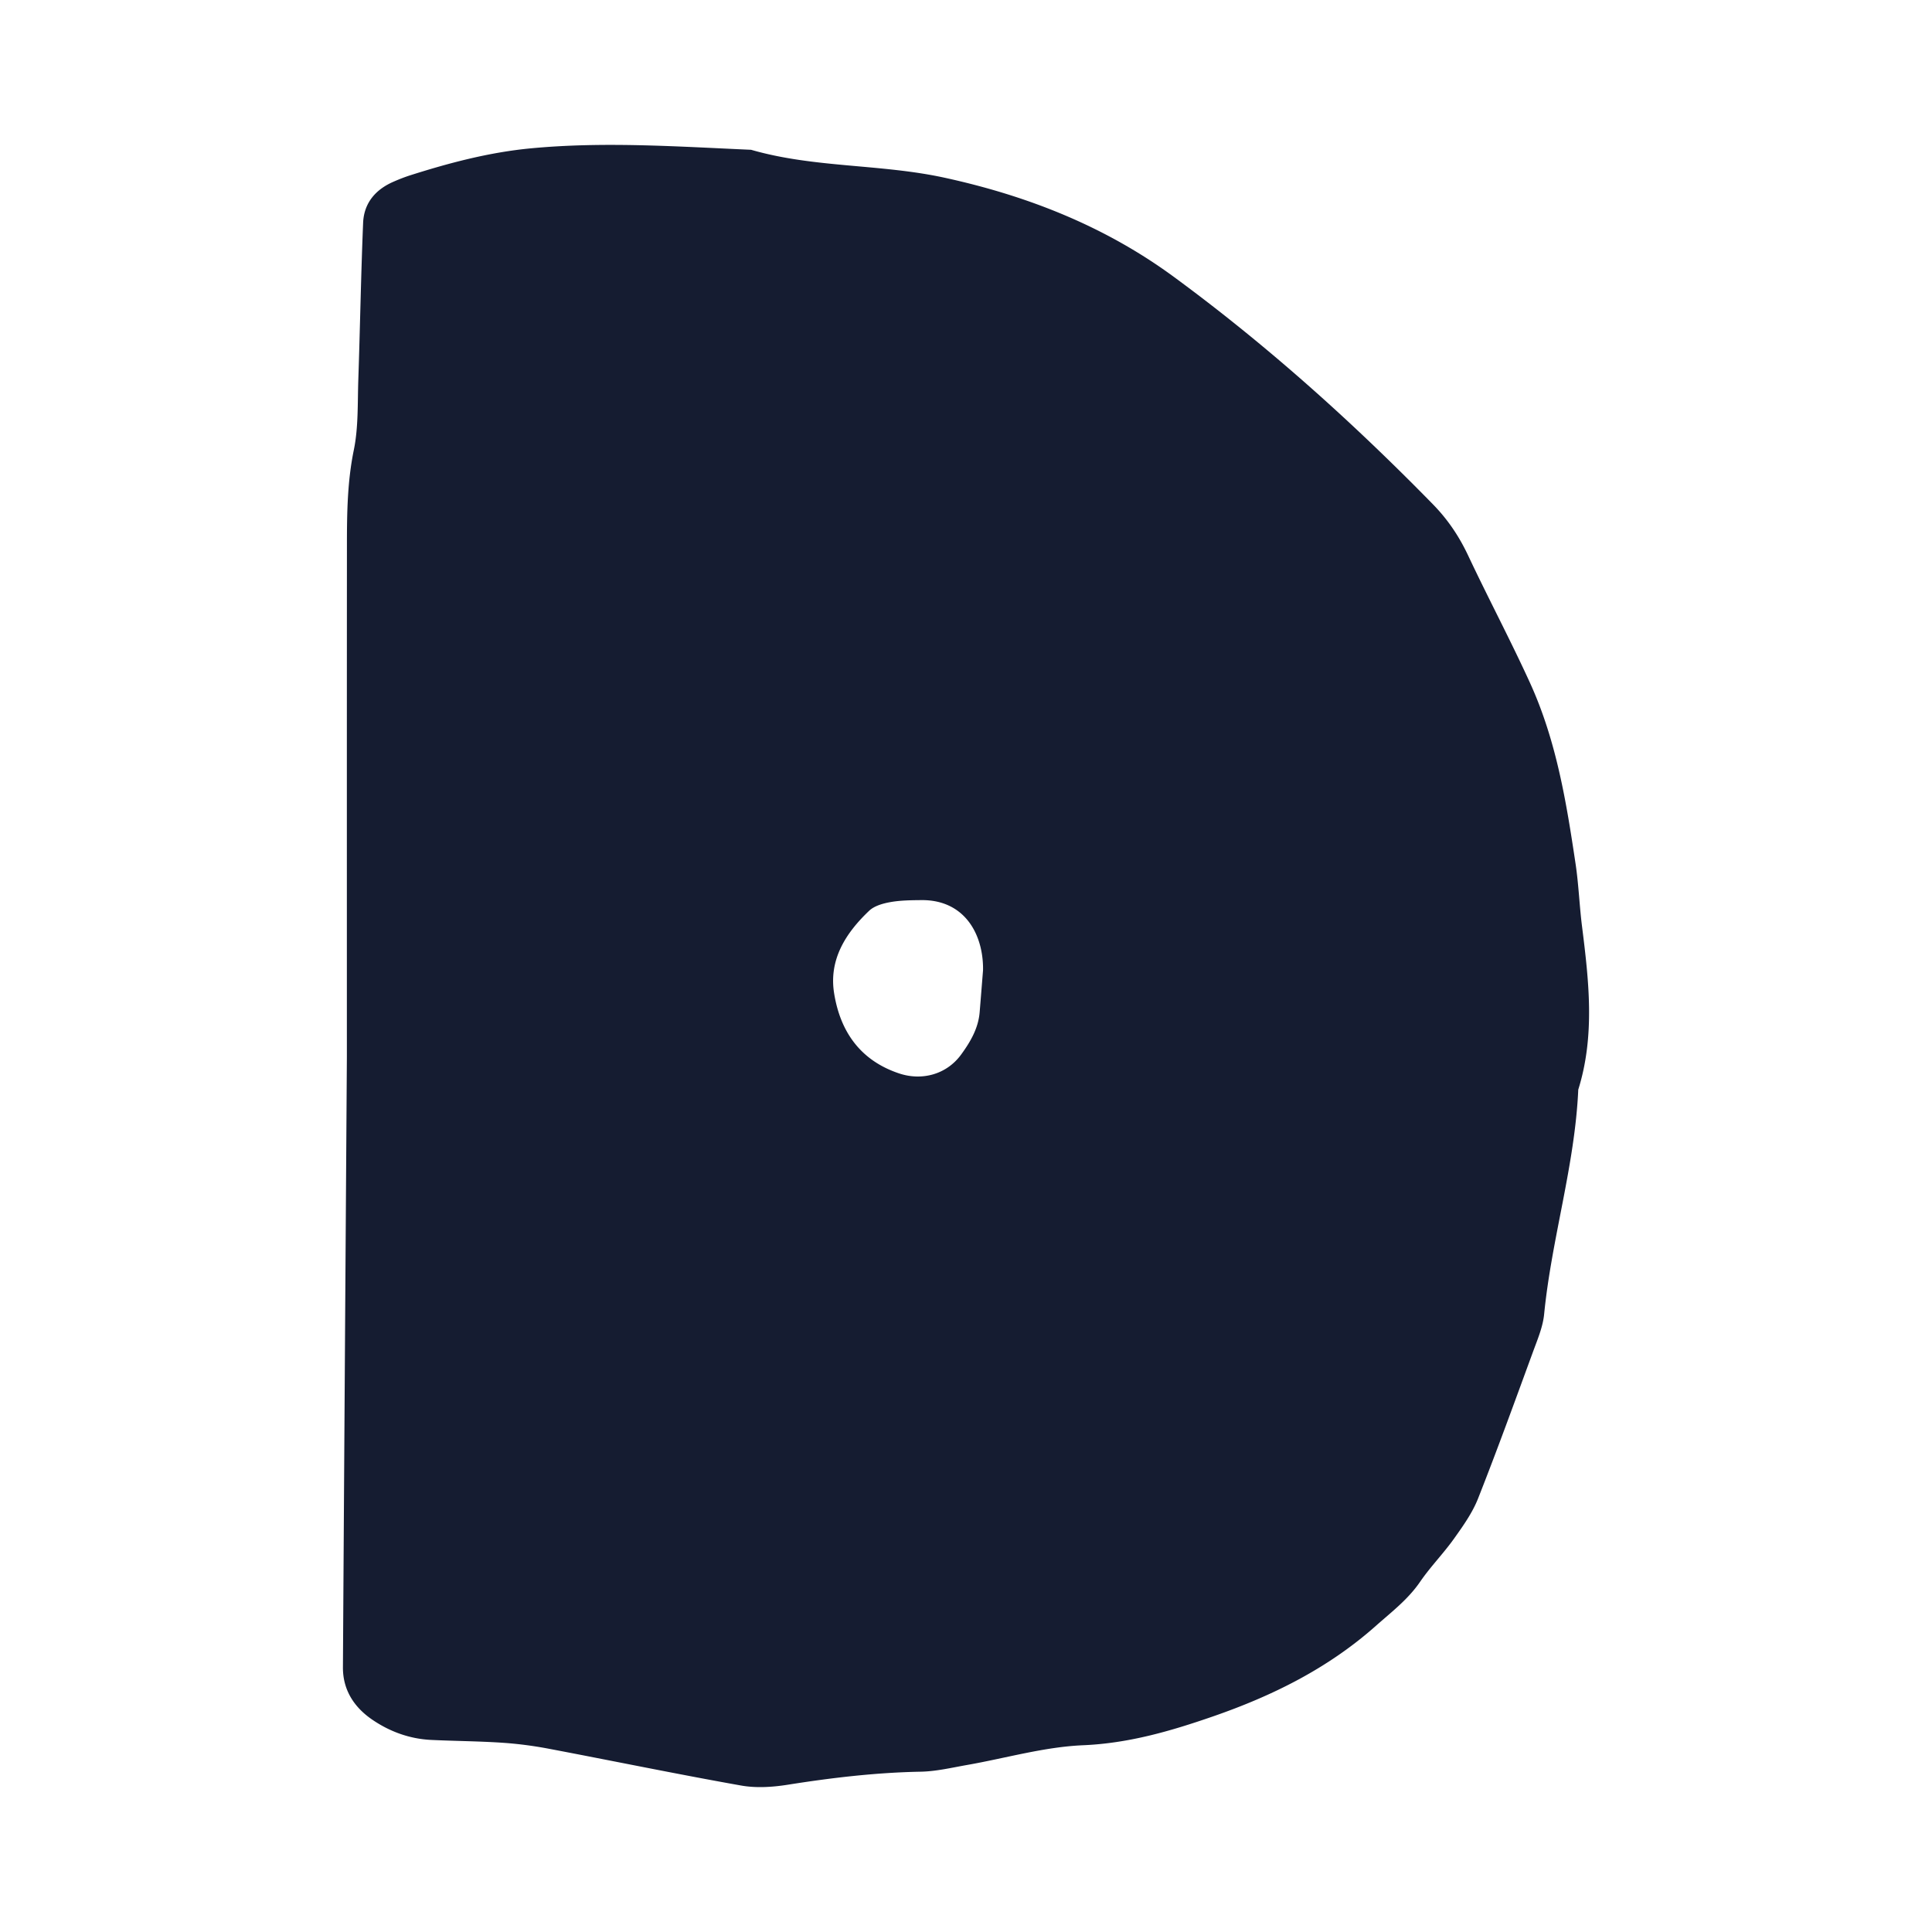
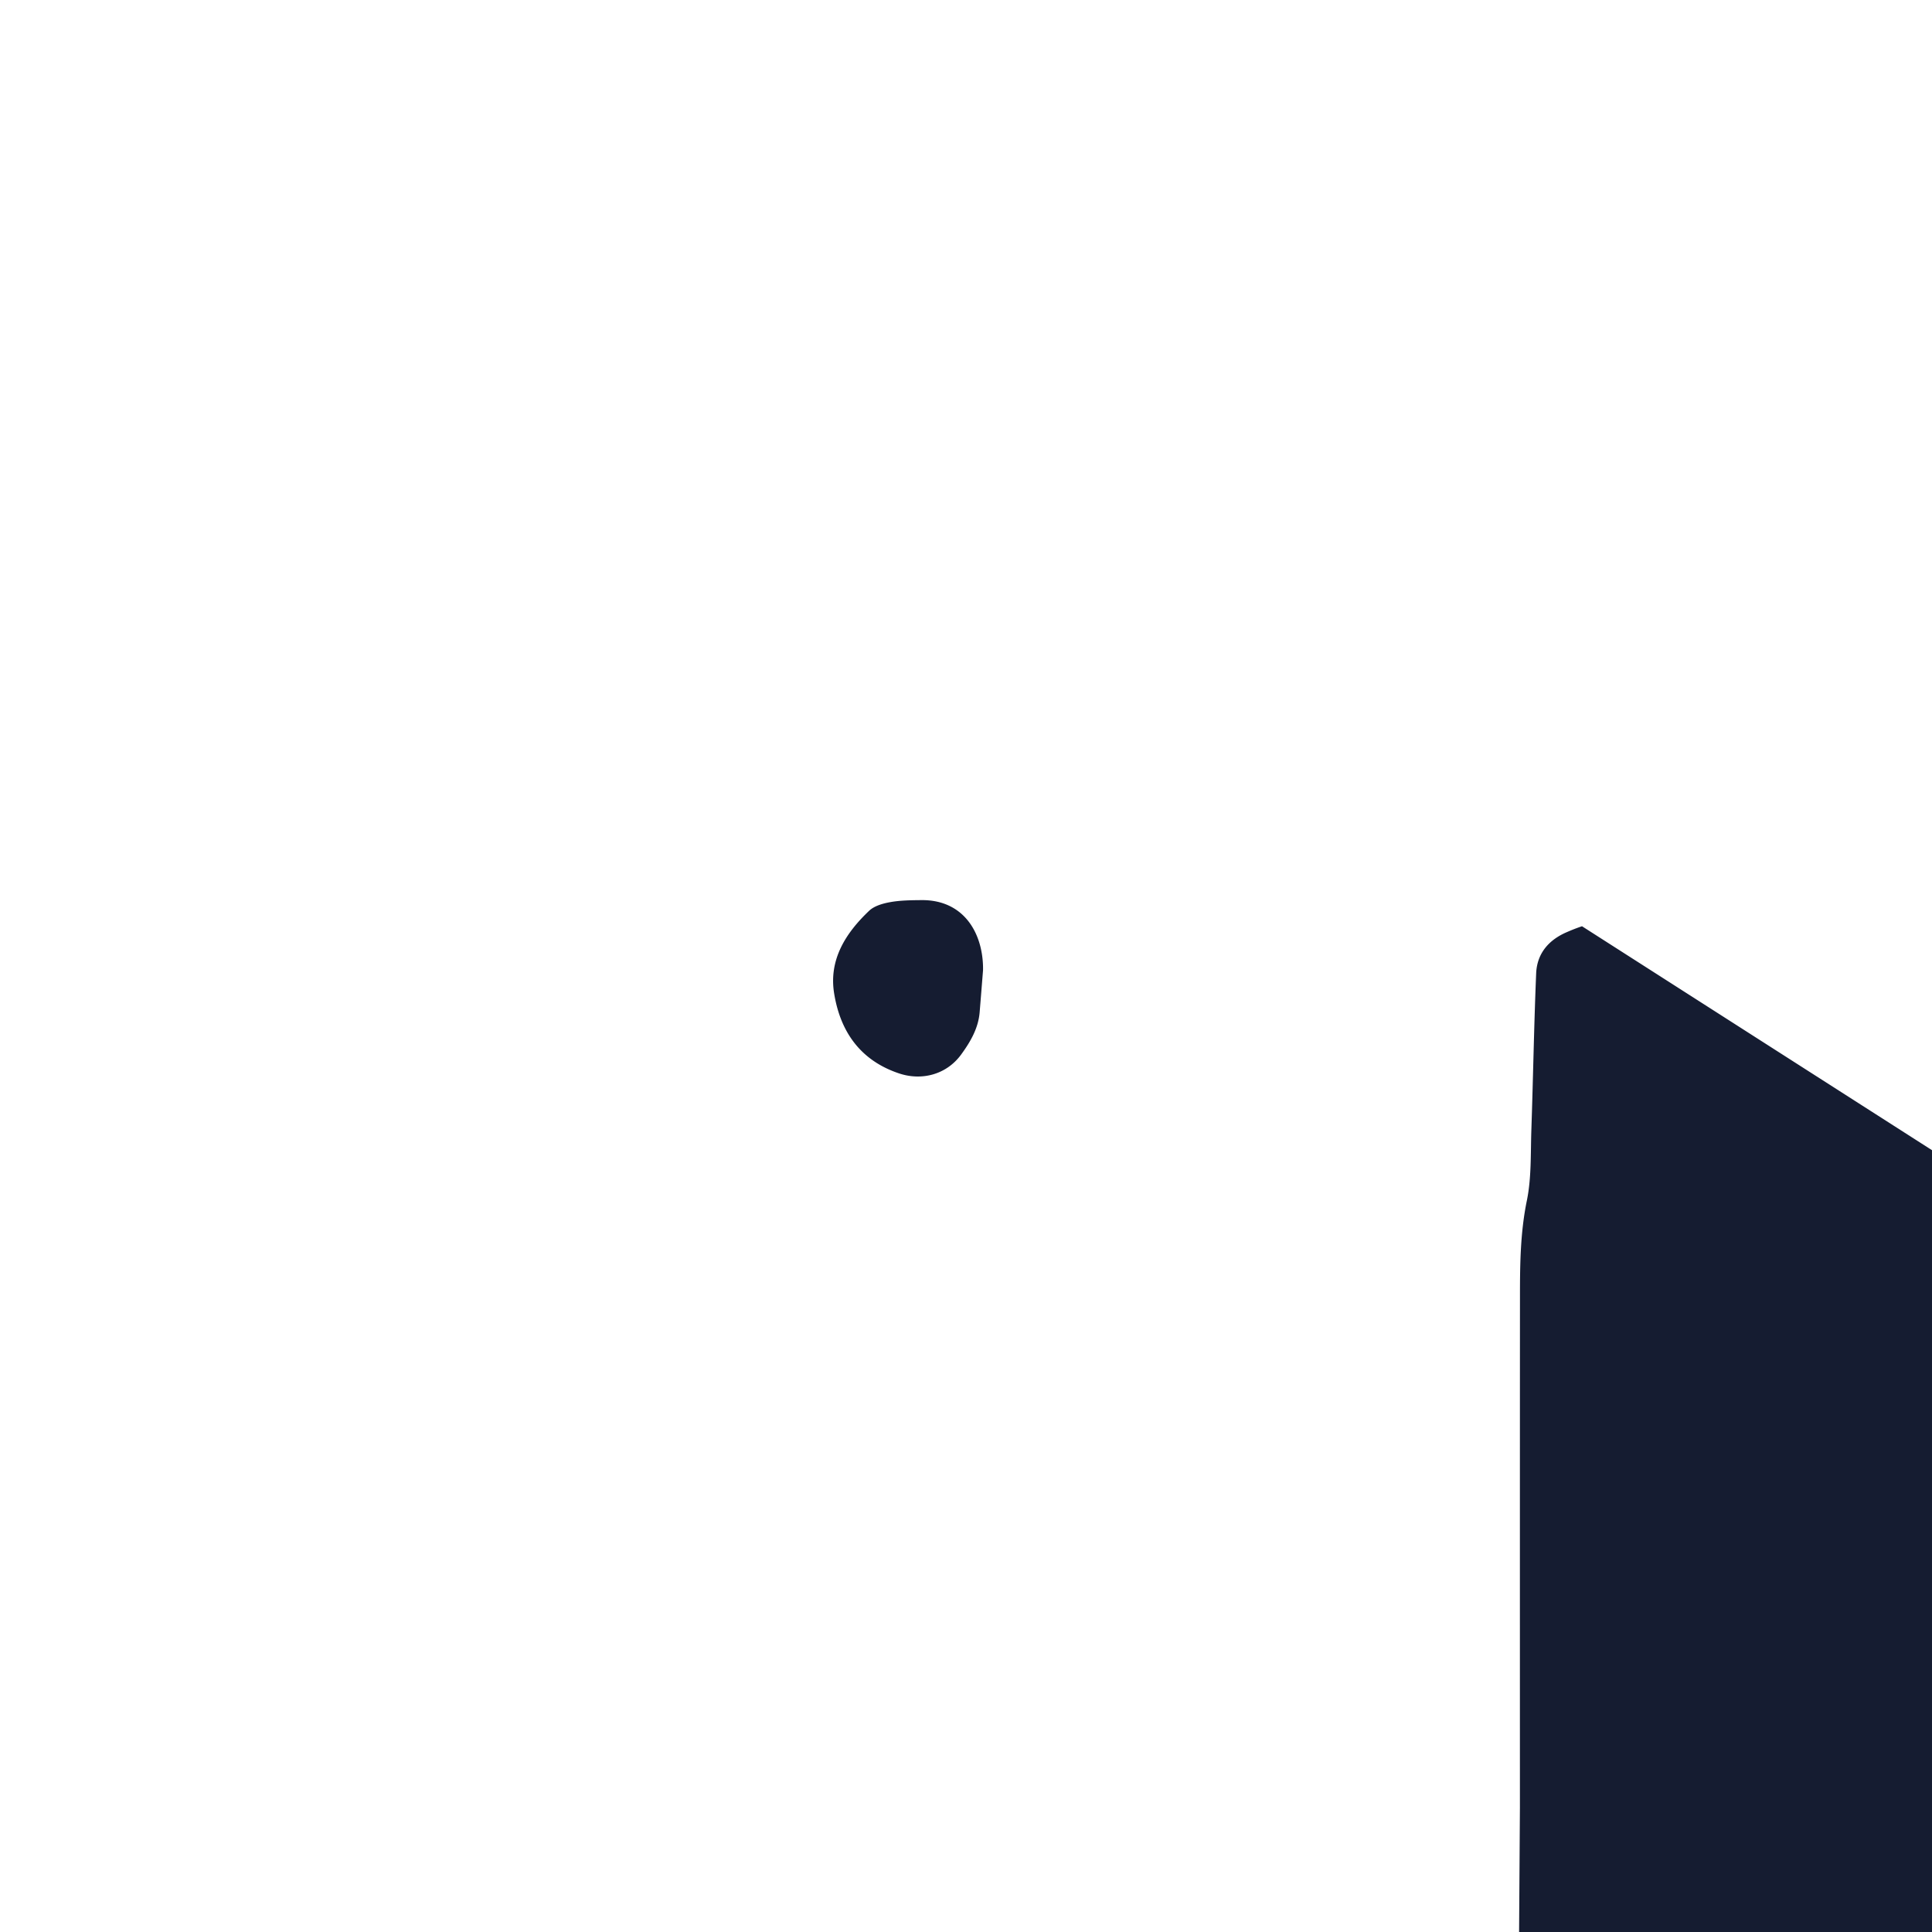
<svg xmlns="http://www.w3.org/2000/svg" data-bbox="35.5 15 129 170" viewBox="0 0 200 200" height="200" width="200" data-type="color">
  <g>
-     <path d="M163.769 95.885c-.269-2.148-.346-4.322-.666-6.461-.959-6.414-1.985-12.762-4.744-18.793-2.026-4.43-4.304-8.719-6.373-13.116-.947-2.011-2.119-3.745-3.649-5.31-8.349-8.537-17.224-16.502-26.845-23.561-7.056-5.178-15.042-8.353-23.679-10.24-6.651-1.453-13.516-1.007-20.061-2.898-7.59-.331-15.178-.868-22.776-.152-4.335.409-8.511 1.516-12.64 2.834a18.15 18.15 0 0 0-1.518.587c-1.91.804-3.142 2.211-3.228 4.294-.224 5.414-.314 10.833-.498 16.248-.082 2.431.018 4.916-.466 7.274-.663 3.232-.71 6.457-.712 9.705-.012 18.706-.006 37.412-.006 53.113-.151 23.064-.286 43.122-.408 63.181-.014 2.373 1.176 4.163 3.055 5.442 1.814 1.234 3.863 1.979 6.087 2.085 2.439.116 4.884.127 7.32.288 1.612.106 3.227.316 4.815.617 6.649 1.259 13.277 2.631 19.939 3.815 1.564.278 3.259.167 4.843-.084 4.561-.723 9.125-1.261 13.75-1.348 1.609-.03 3.217-.418 4.815-.698 4-.701 7.976-1.868 11.997-2.04 4.716-.201 9.033-1.456 13.408-2.97 6.206-2.147 11.946-4.989 16.898-9.387 1.623-1.442 3.327-2.733 4.578-4.56 1.069-1.56 2.416-2.927 3.514-4.469.935-1.313 1.902-2.67 2.488-4.153 1.989-5.033 3.831-10.124 5.694-15.206.464-1.266 1.017-2.56 1.147-3.879.77-7.812 3.18-15.372 3.533-23.243 1.751-5.602 1.097-11.254.388-16.915zm-62.007 4.568c-.133 1.657-.238 2.996-.349 4.334-.14 1.673-.96 3.066-1.912 4.373-1.503 2.065-4.056 2.756-6.441 1.955-4.021-1.35-6.079-4.342-6.713-8.295-.559-3.487 1.202-6.235 3.627-8.538.54-.512 1.431-.76 2.202-.897 1.048-.187 2.135-.195 3.206-.206 4.277-.041 6.264 3.228 6.378 6.787.01.269.002.537.002.487z" fill="#151C31" data-color="1" />
+     <path d="M163.769 95.885a18.15 18.15 0 0 0-1.518.587c-1.91.804-3.142 2.211-3.228 4.294-.224 5.414-.314 10.833-.498 16.248-.082 2.431.018 4.916-.466 7.274-.663 3.232-.71 6.457-.712 9.705-.012 18.706-.006 37.412-.006 53.113-.151 23.064-.286 43.122-.408 63.181-.014 2.373 1.176 4.163 3.055 5.442 1.814 1.234 3.863 1.979 6.087 2.085 2.439.116 4.884.127 7.32.288 1.612.106 3.227.316 4.815.617 6.649 1.259 13.277 2.631 19.939 3.815 1.564.278 3.259.167 4.843-.084 4.561-.723 9.125-1.261 13.75-1.348 1.609-.03 3.217-.418 4.815-.698 4-.701 7.976-1.868 11.997-2.04 4.716-.201 9.033-1.456 13.408-2.97 6.206-2.147 11.946-4.989 16.898-9.387 1.623-1.442 3.327-2.733 4.578-4.56 1.069-1.56 2.416-2.927 3.514-4.469.935-1.313 1.902-2.67 2.488-4.153 1.989-5.033 3.831-10.124 5.694-15.206.464-1.266 1.017-2.56 1.147-3.879.77-7.812 3.18-15.372 3.533-23.243 1.751-5.602 1.097-11.254.388-16.915zm-62.007 4.568c-.133 1.657-.238 2.996-.349 4.334-.14 1.673-.96 3.066-1.912 4.373-1.503 2.065-4.056 2.756-6.441 1.955-4.021-1.35-6.079-4.342-6.713-8.295-.559-3.487 1.202-6.235 3.627-8.538.54-.512 1.431-.76 2.202-.897 1.048-.187 2.135-.195 3.206-.206 4.277-.041 6.264 3.228 6.378 6.787.01.269.002.537.002.487z" fill="#151C31" data-color="1" />
  </g>
</svg>